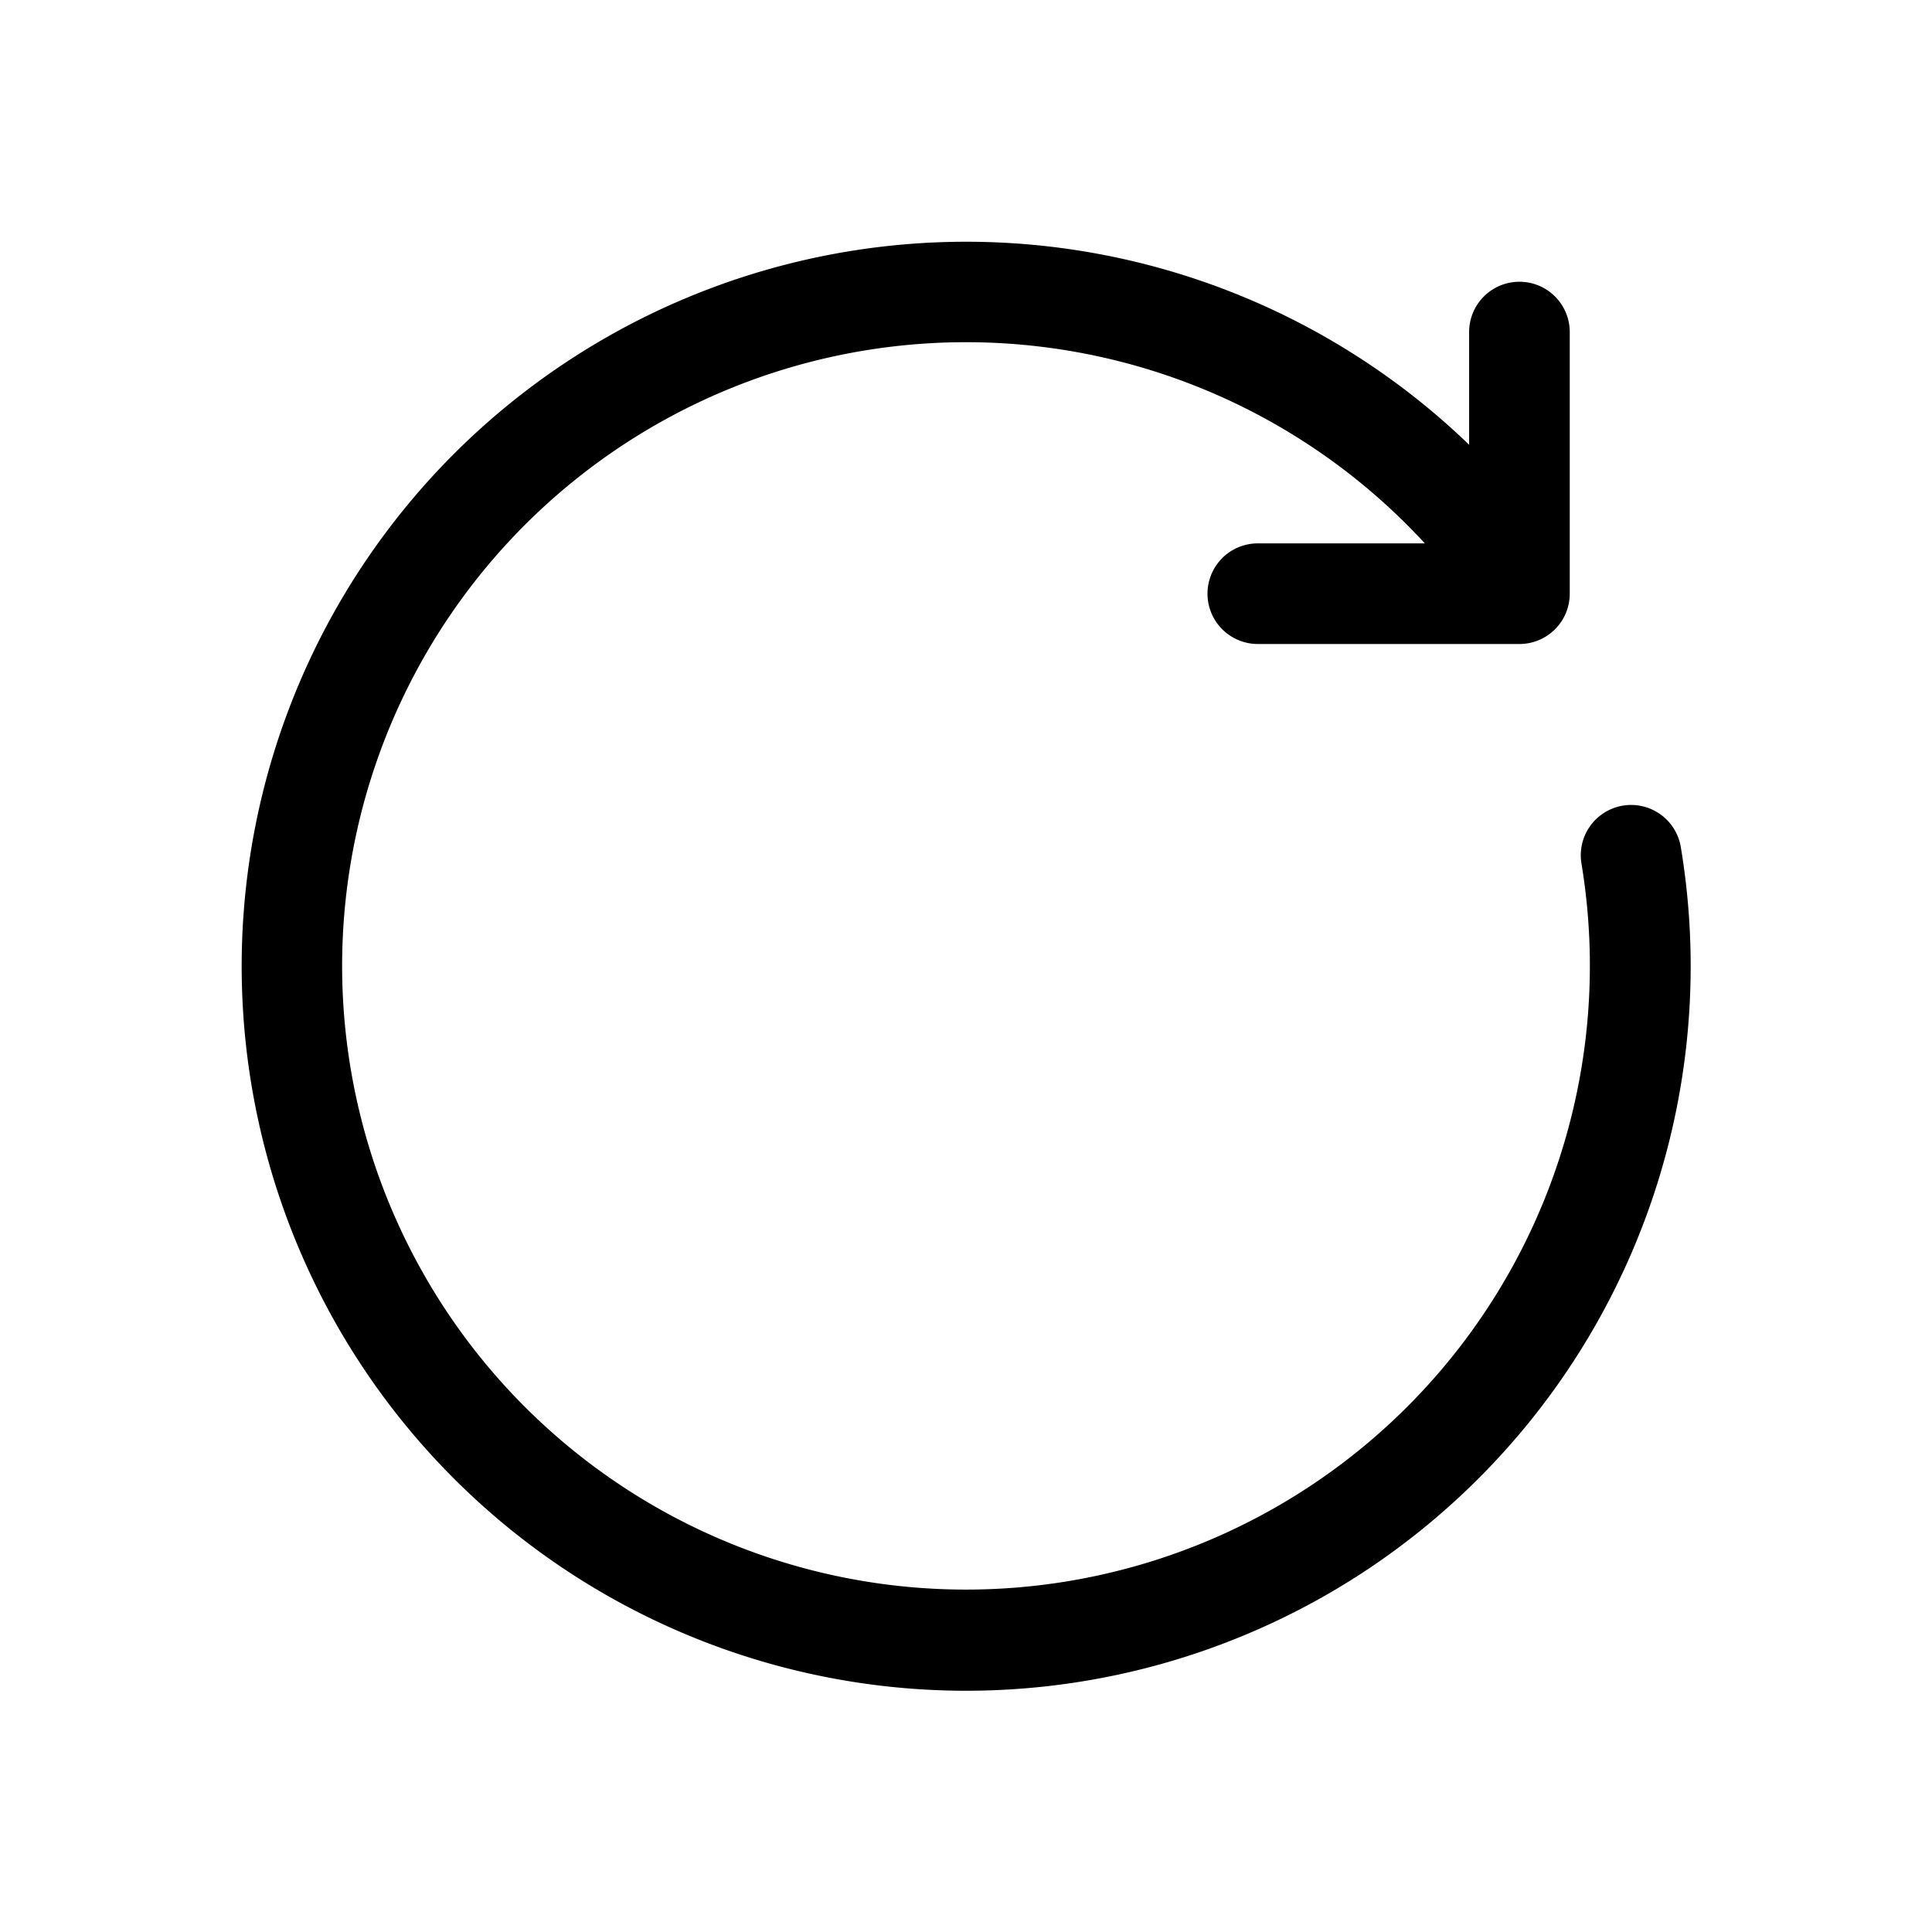
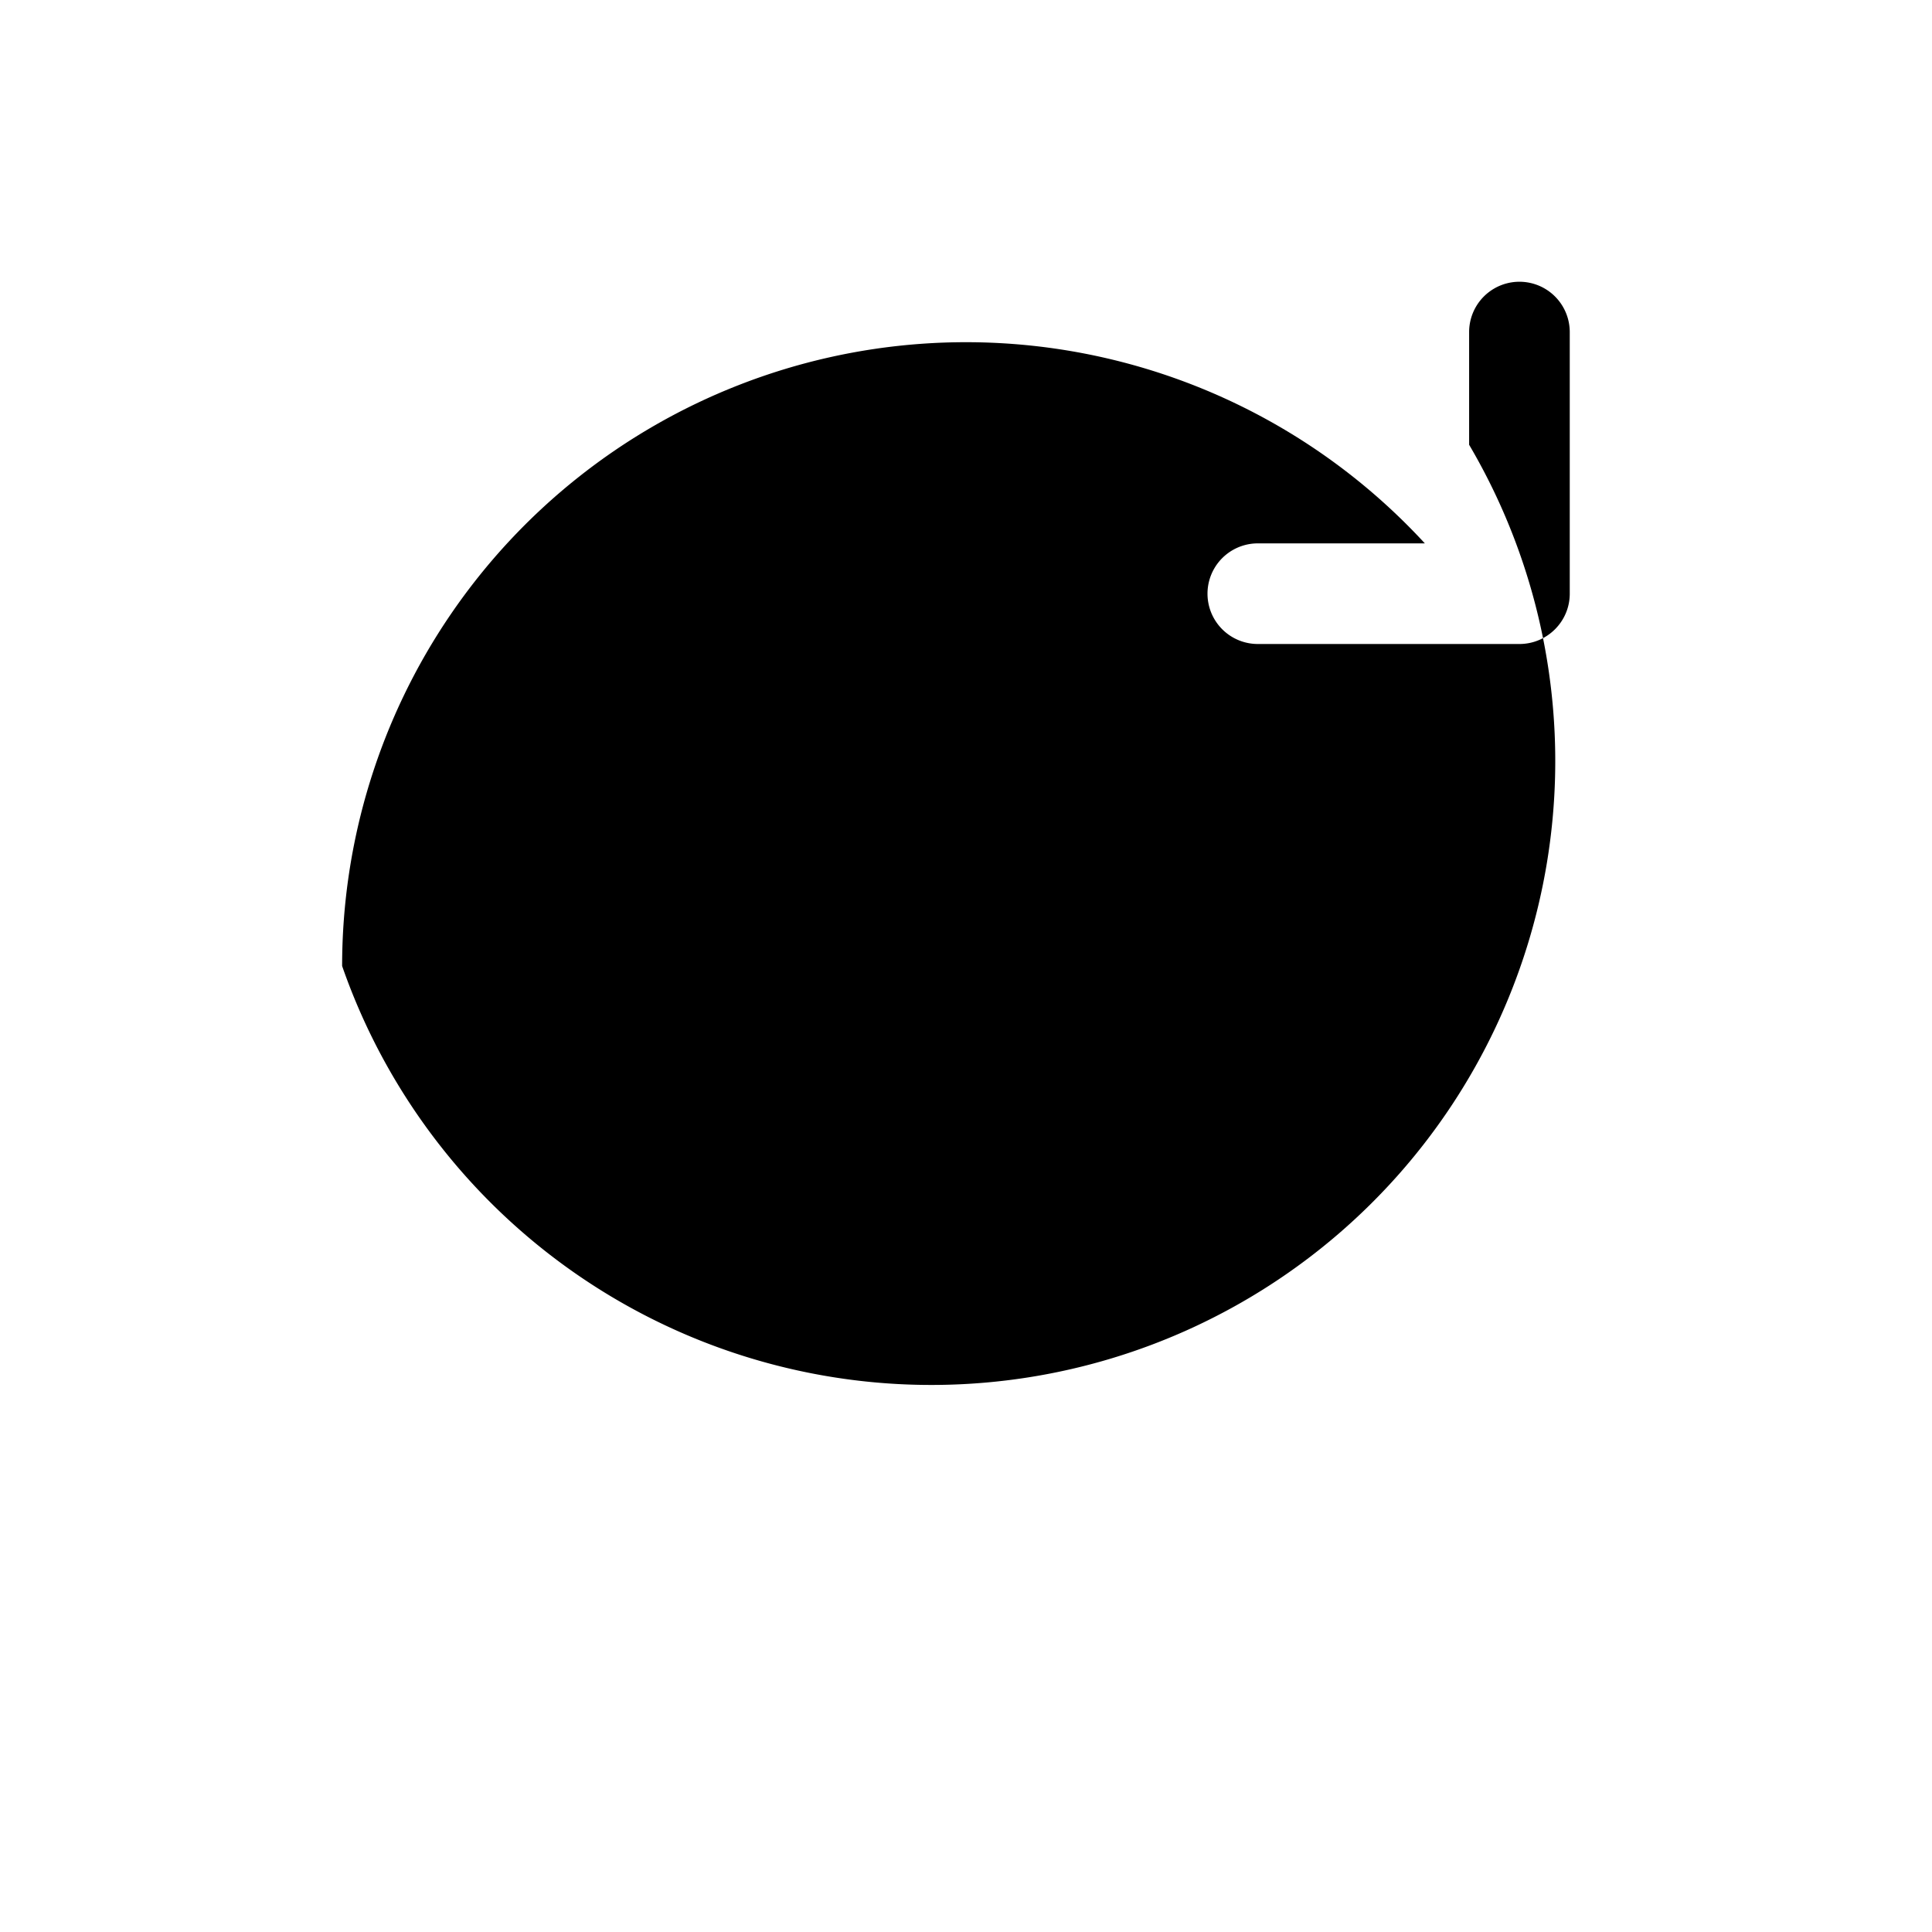
<svg xmlns="http://www.w3.org/2000/svg" width="48" height="48" viewBox="0 0 48 48">
-   <path d="M8.5 24a15.5 15.5 0 0 1 26.9-10.5h-4.15a1.25 1.25 0 1 0 0 2.5h6.5c.69 0 1.25-.56 1.25-1.25v-6.5a1.25 1.25 0 1 0-2.5 0v2.8a18 18 0 1 0 5.26 10 1.25 1.25 0 0 0-2.47.4A15.5 15.5 0 1 1 8.5 24Z" />
+   <path d="M8.5 24a15.5 15.5 0 0 1 26.9-10.5h-4.15a1.25 1.25 0 1 0 0 2.5h6.5c.69 0 1.25-.56 1.25-1.25v-6.5a1.25 1.25 0 1 0-2.5 0v2.8A15.5 15.5 0 1 1 8.5 24Z" />
</svg>